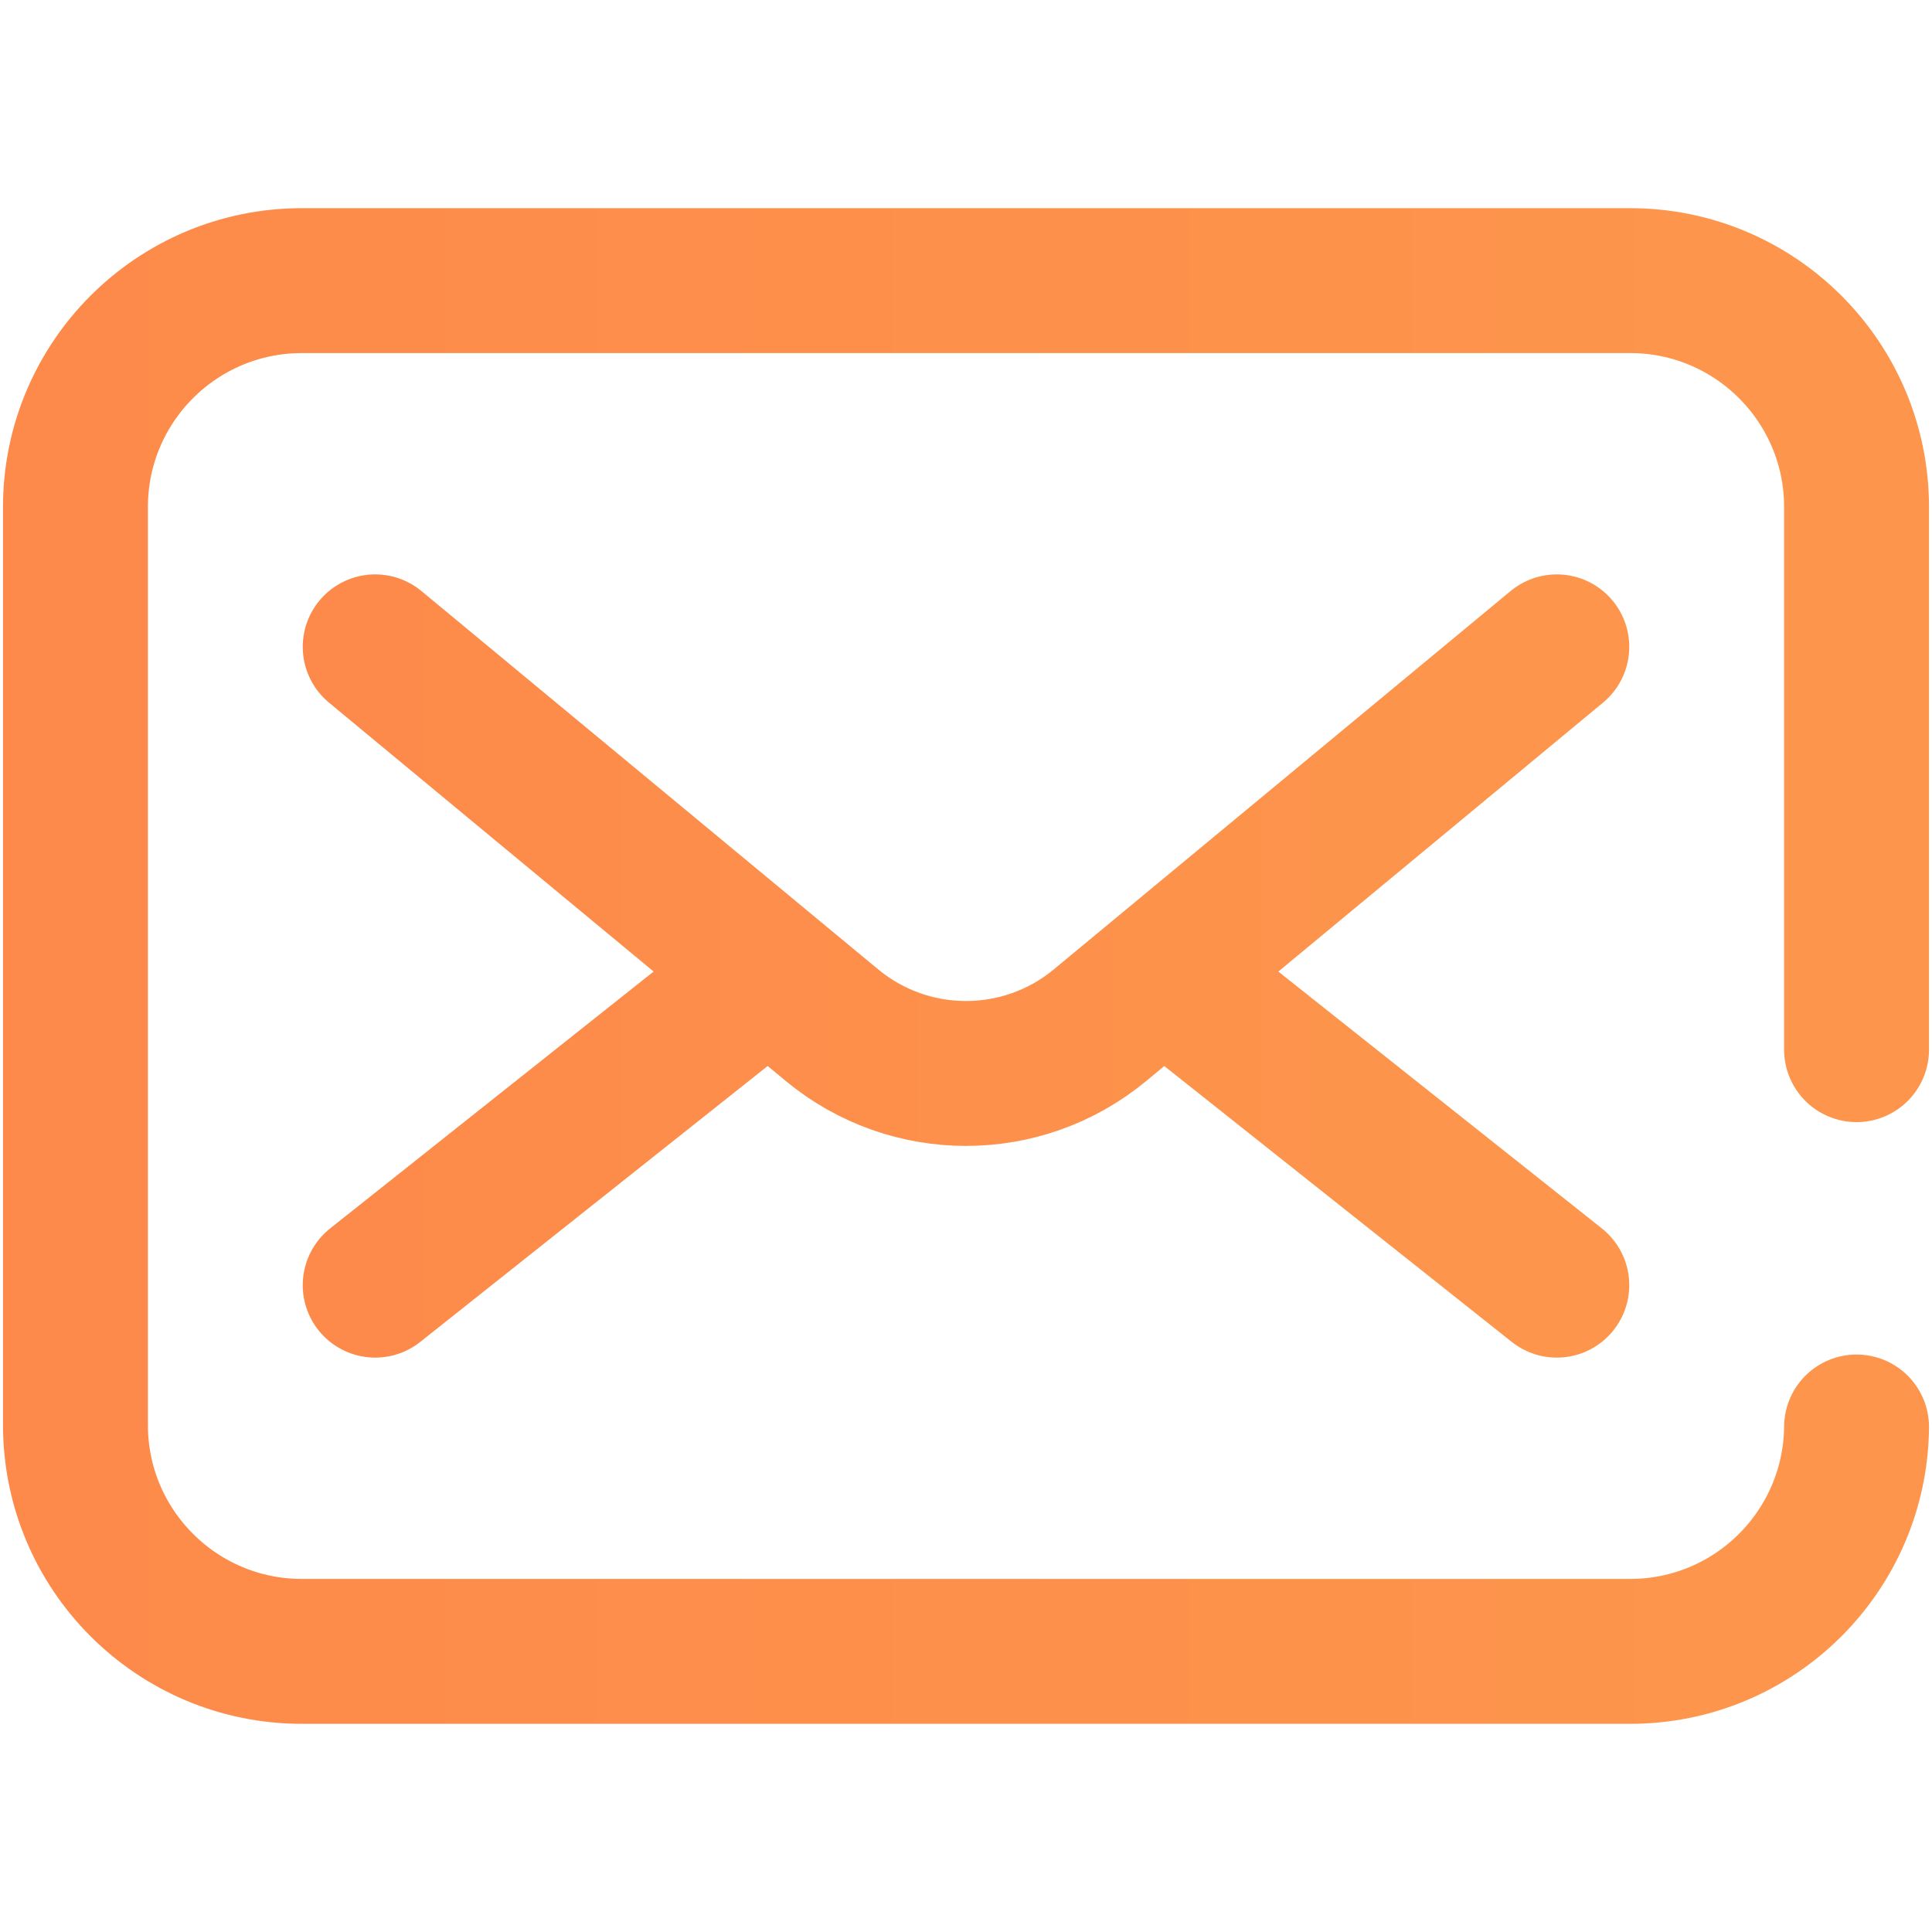
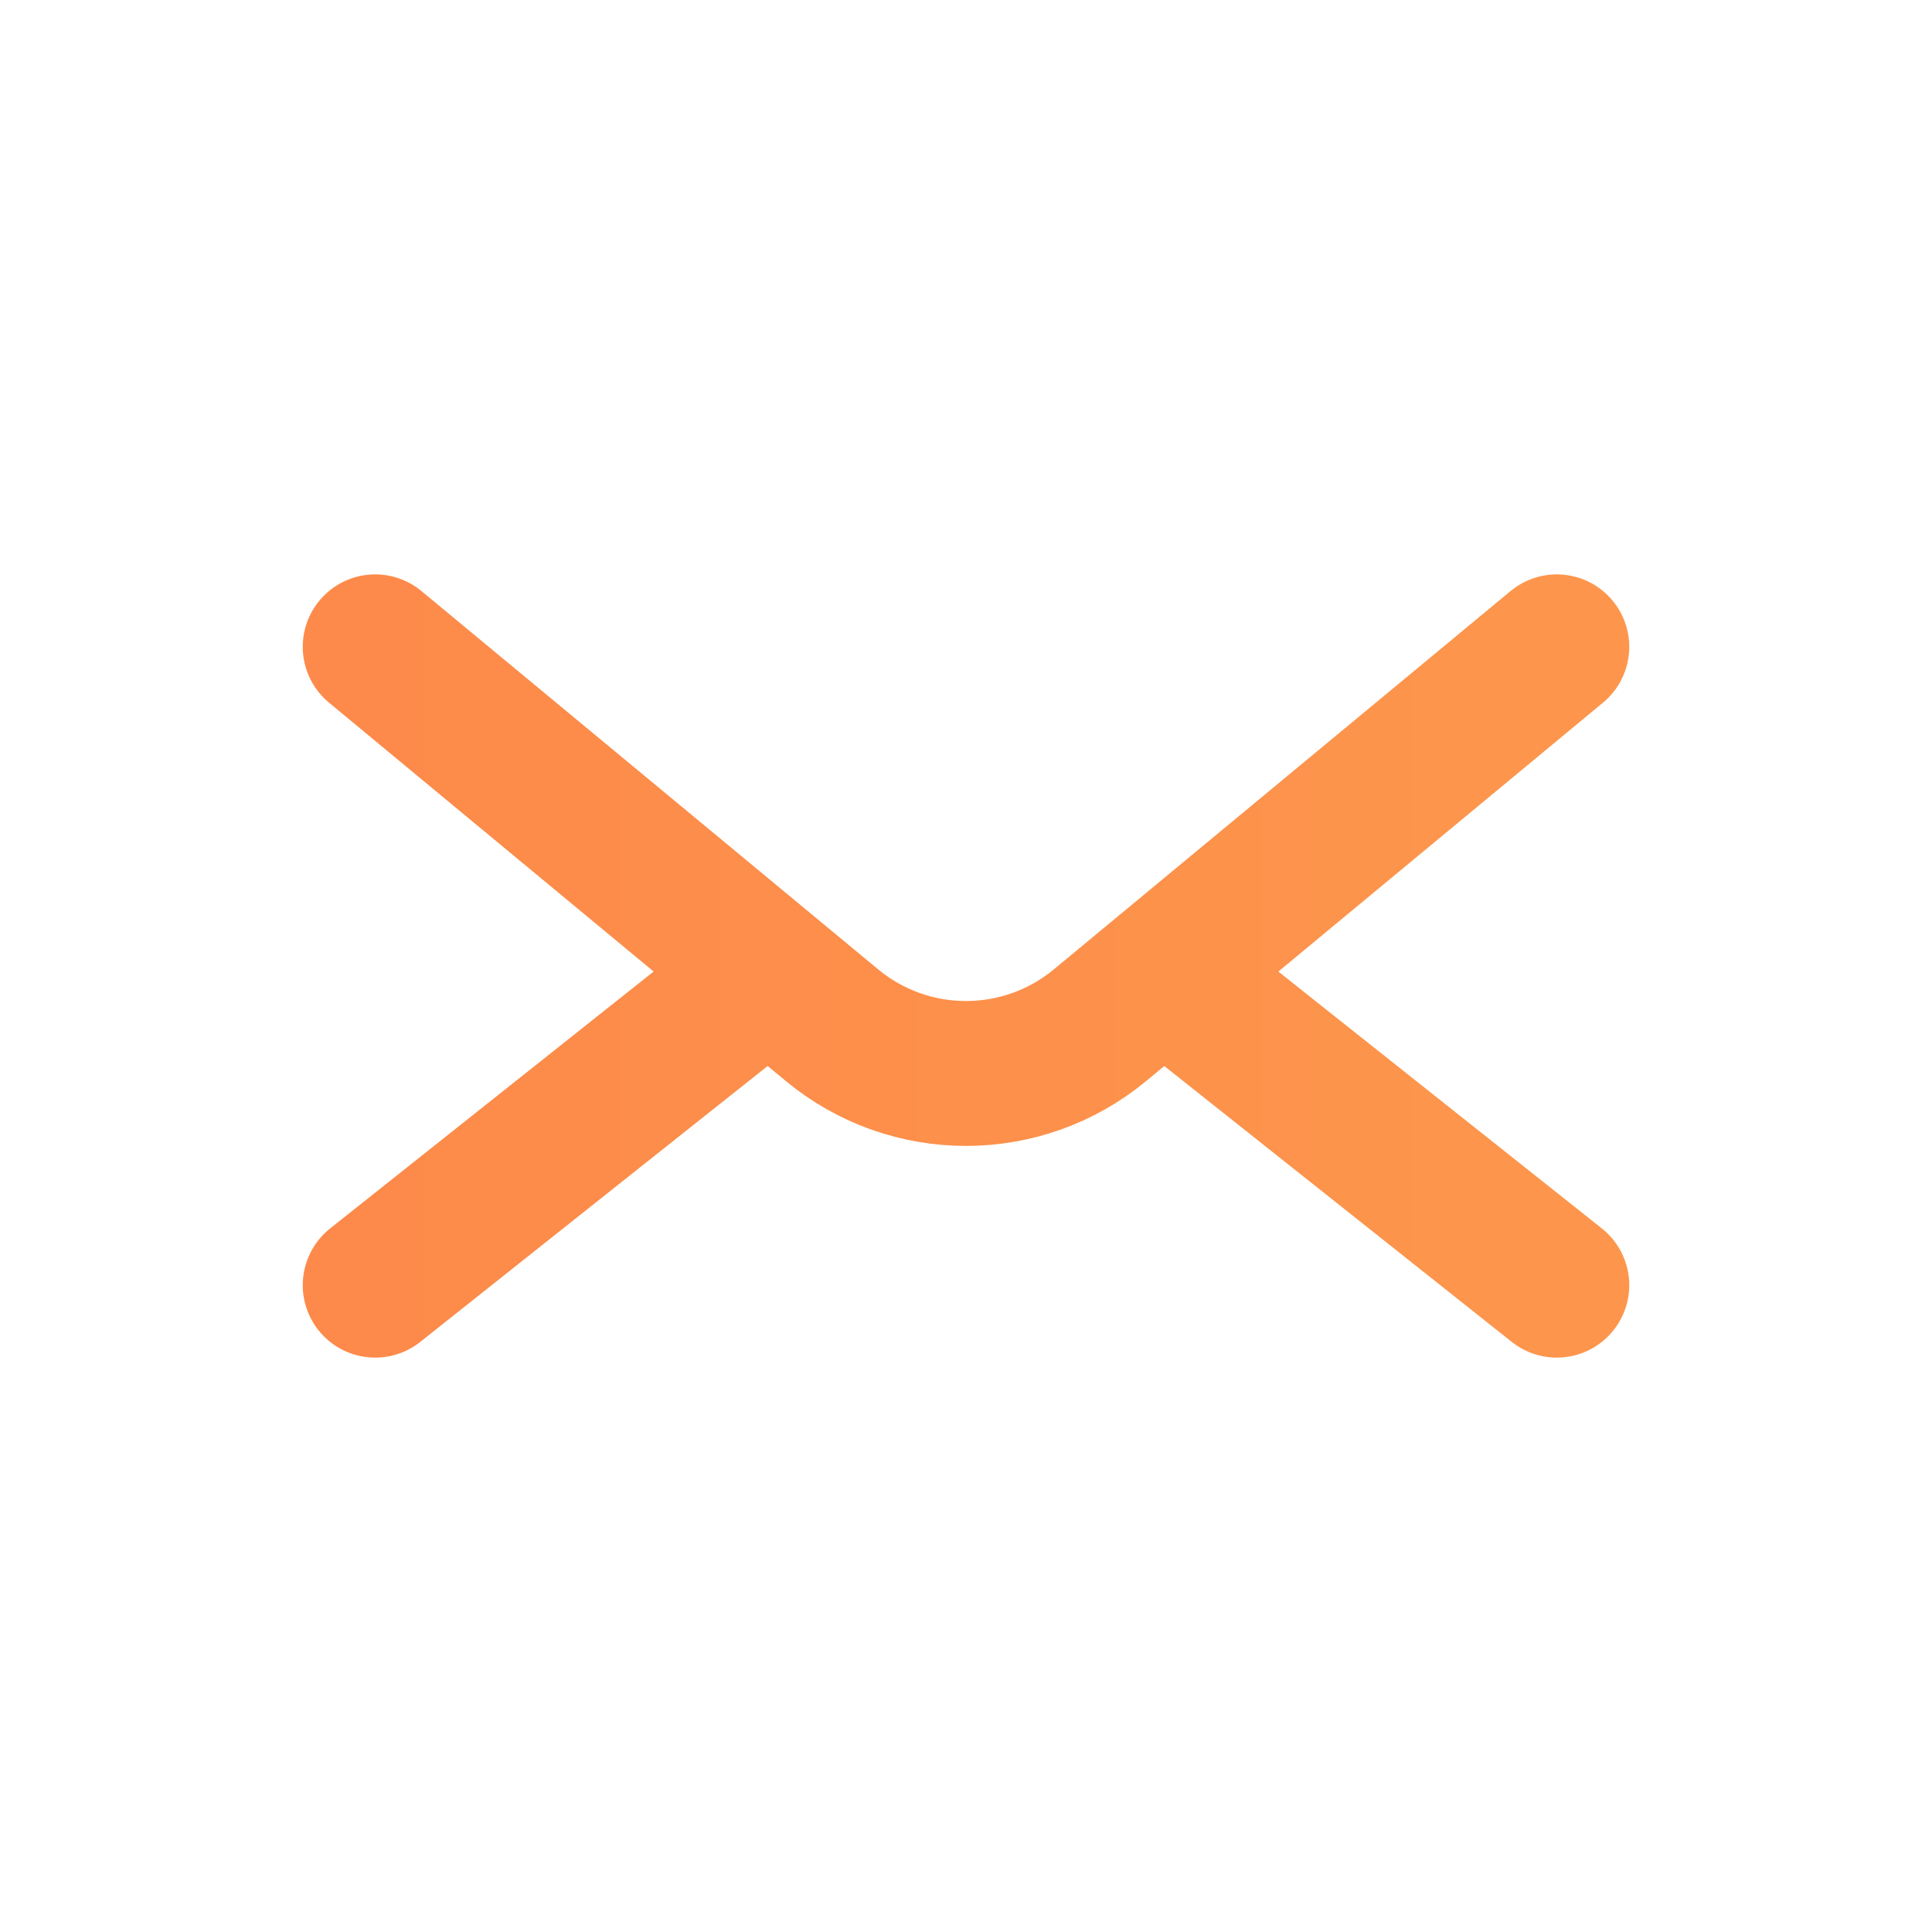
<svg xmlns="http://www.w3.org/2000/svg" width="20" height="20" viewBox="0 0 20 20" fill="none">
-   <path d="M19.219 10.866V5.249C19.219 3.954 18.169 2.905 16.875 2.905H3.125C1.831 2.905 0.781 3.954 0.781 5.249V14.751C0.781 16.046 1.831 17.095 3.125 17.095H16.875C18.163 17.095 19.207 16.057 19.219 14.772" stroke="url(#paint0_linear_2029_859)" stroke-width="1.5" stroke-miterlimit="10" stroke-linecap="round" stroke-linejoin="round" />
  <path d="M16.116 6.696L11.387 10.613C10.582 11.279 9.418 11.279 8.613 10.613L3.884 6.696M12.068 10.09L16.116 13.304M3.884 13.304L7.931 10.09" stroke="url(#paint1_linear_2029_859)" stroke-width="1.5" stroke-miterlimit="10" stroke-linecap="round" stroke-linejoin="round" />
  <defs>
    <linearGradient id="paint0_linear_2029_859" x1="0.781" y1="10" x2="19.219" y2="10" gradientUnits="userSpaceOnUse">
      <stop stop-color="#FD8A4A" />
      <stop offset="1" stop-color="#FD964C" />
    </linearGradient>
    <linearGradient id="paint1_linear_2029_859" x1="3.884" y1="10" x2="16.116" y2="10" gradientUnits="userSpaceOnUse">
      <stop stop-color="#FD8A4A" />
      <stop offset="1" stop-color="#FD964C" />
    </linearGradient>
  </defs>
</svg>